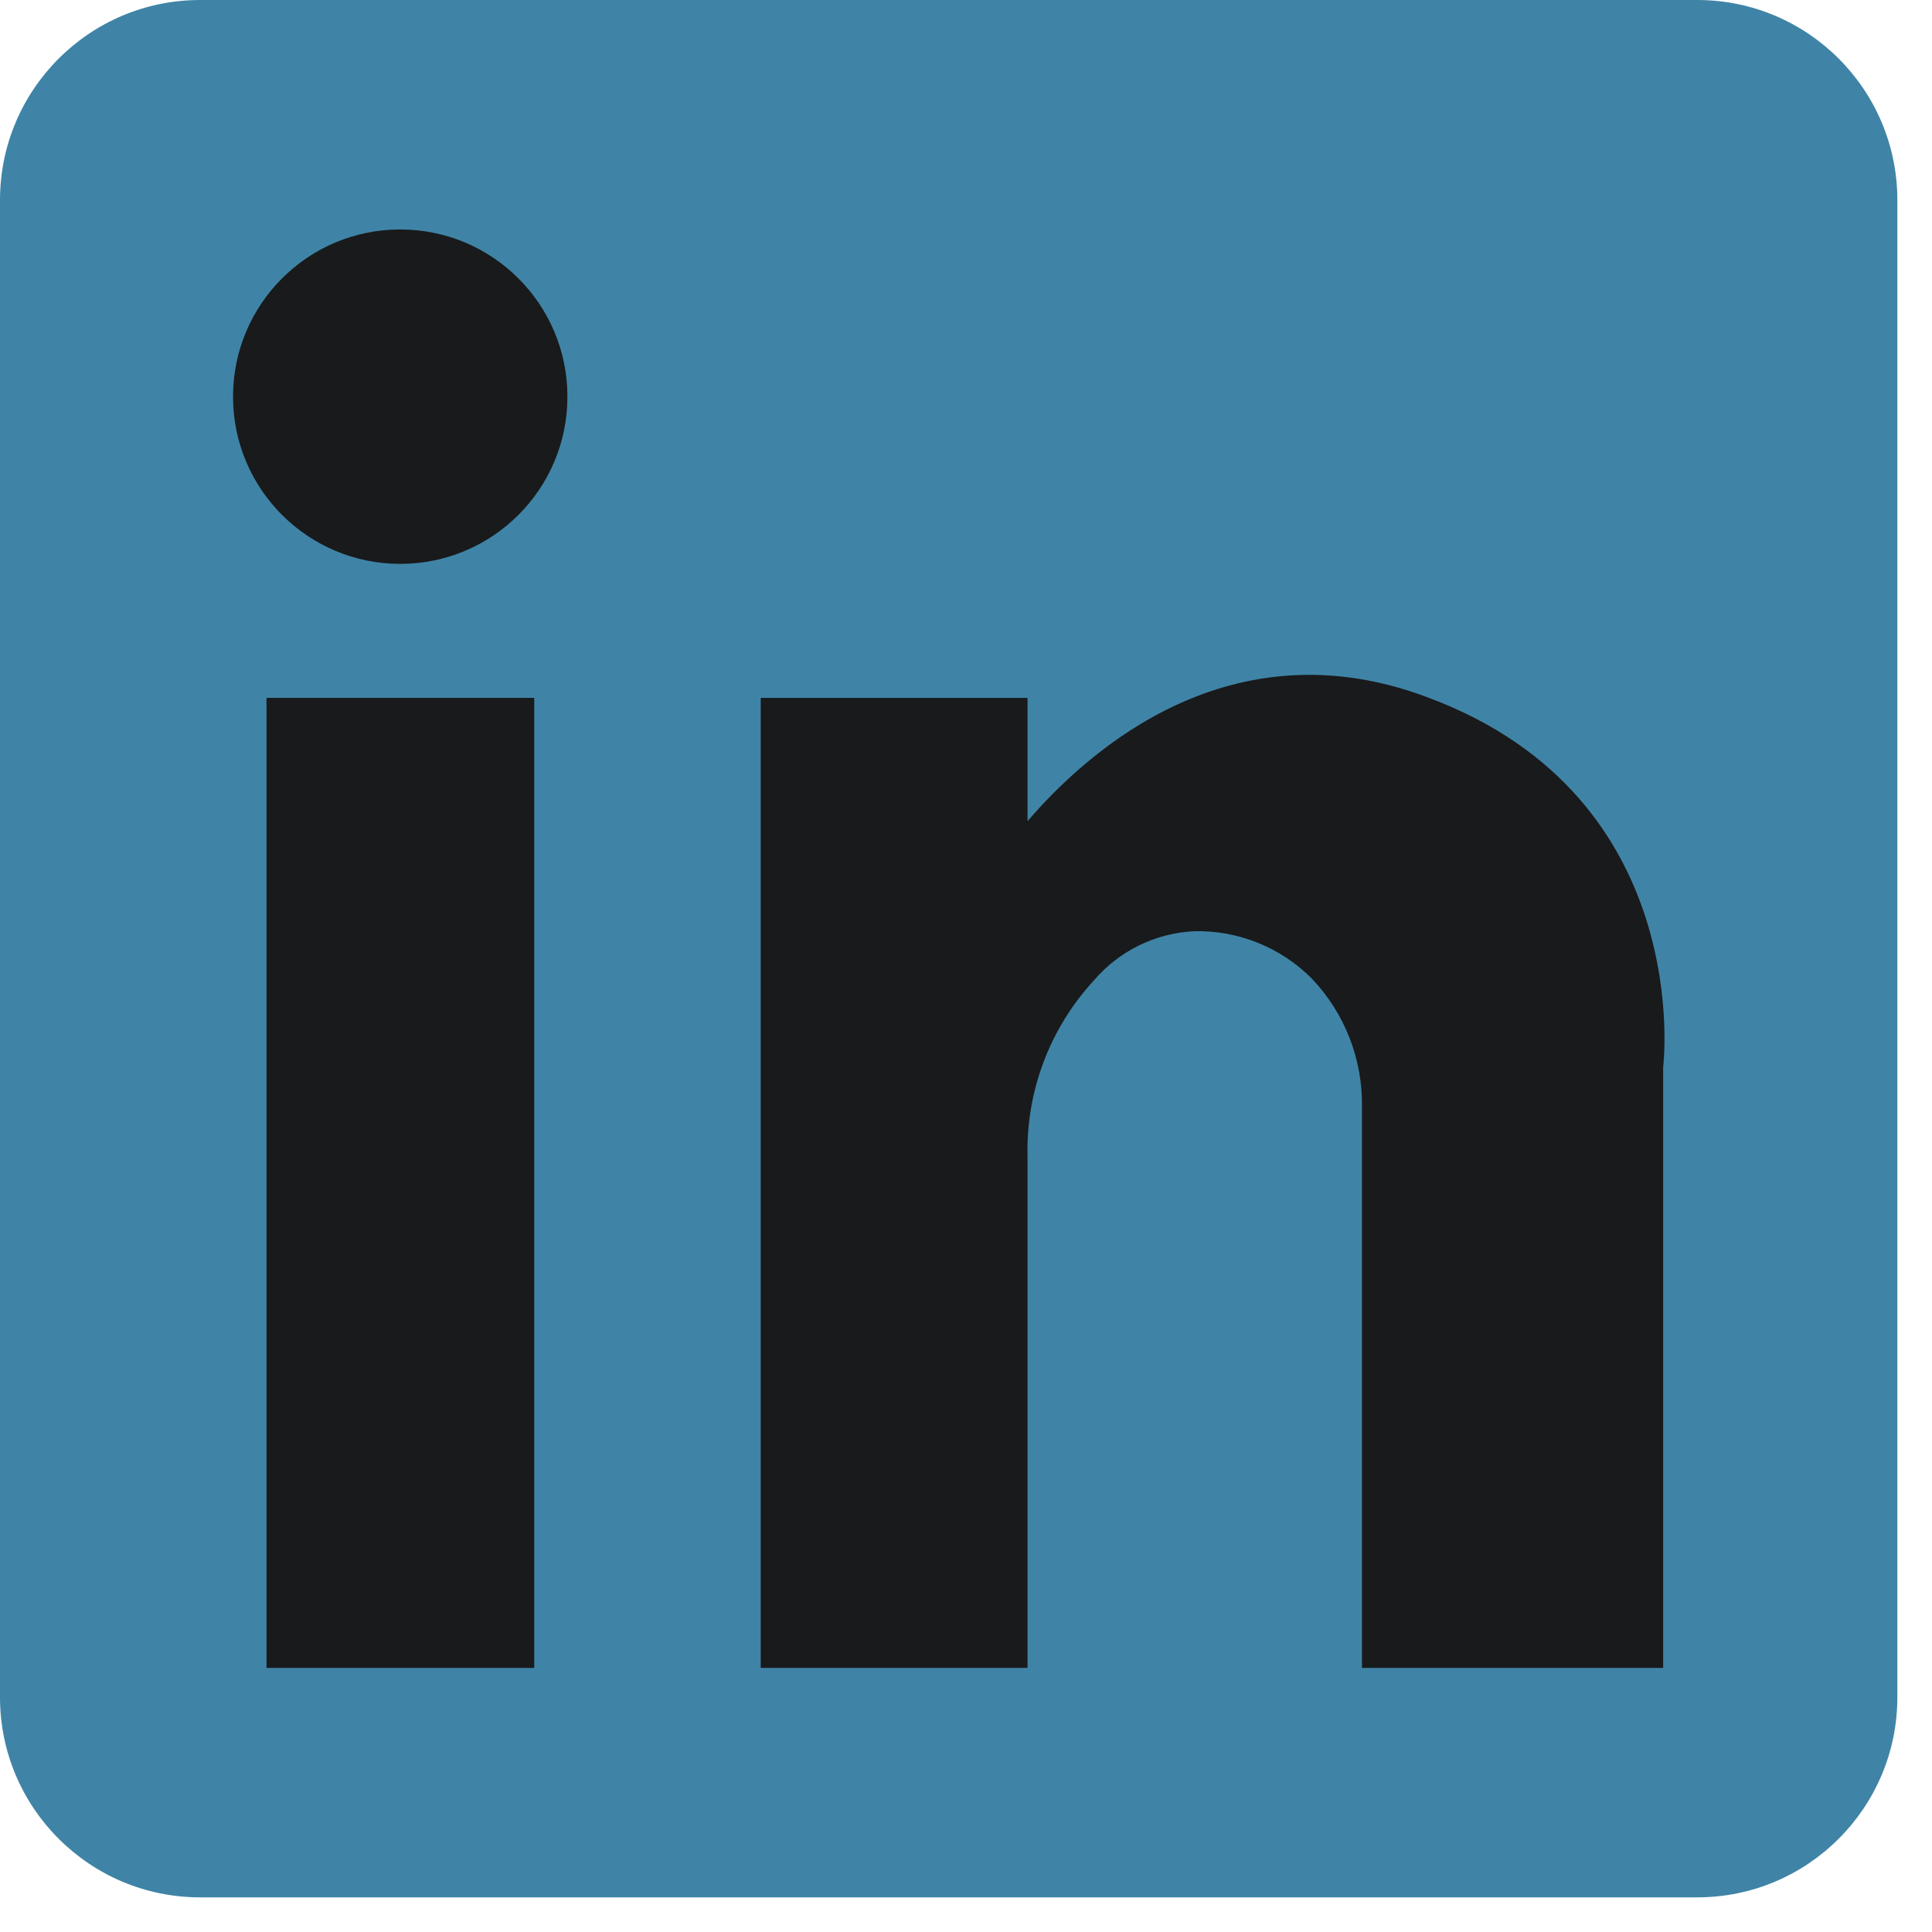
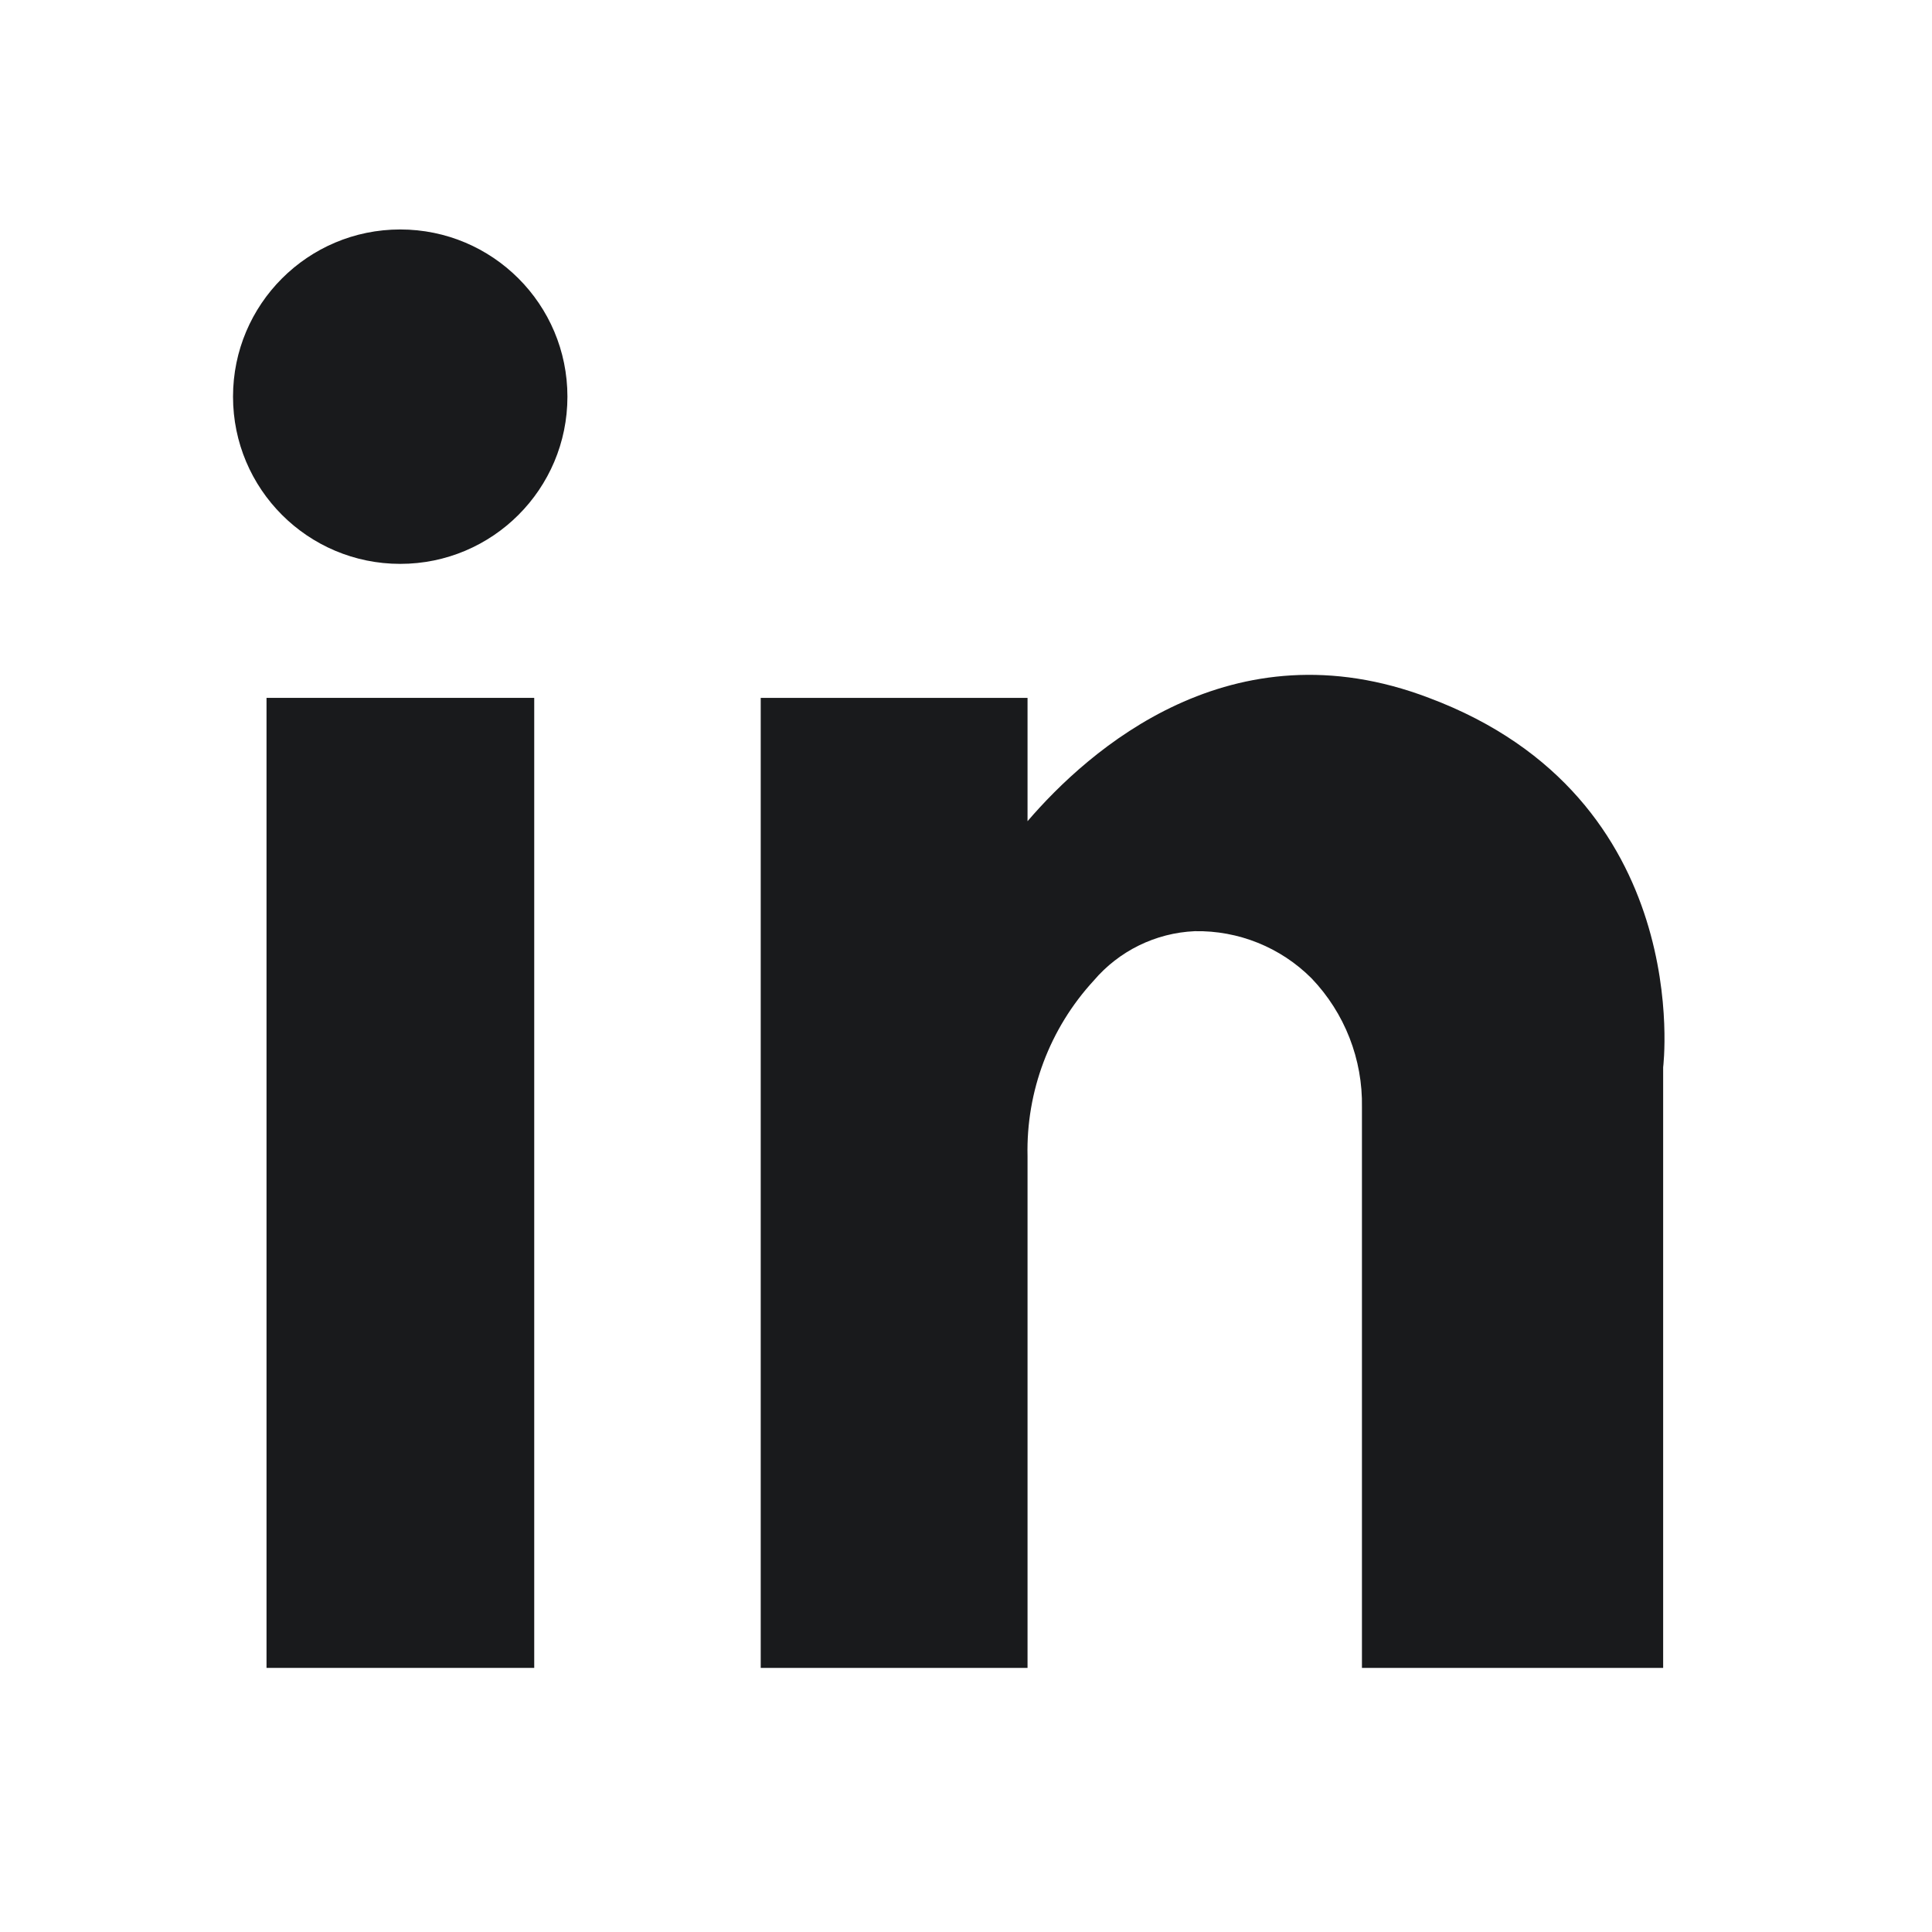
<svg xmlns="http://www.w3.org/2000/svg" width="100%" height="100%" viewBox="0 0 29 29" version="1.1" xml:space="preserve" style="fill-rule:evenodd;clip-rule:evenodd;stroke-linejoin:round;stroke-miterlimit:2;">
  <g transform="matrix(0.445,-5.47923e-33,-5.47923e-33,0.445,0,0)">
-     <path d="M64,6.749C64,3.024 60.976,0 57.251,0L6.749,0C3.024,0 0,3.024 0,6.749L0,57.251C0,60.976 3.024,64 6.749,64L57.251,64C60.976,64 64,60.976 64,57.251L64,6.749Z" style="fill:rgb(63,132,166);" />
    <rect x="8.99" y="23.54" width="9.03" height="32.72" style="fill:rgb(25,26,28);" />
    <path d="M48.2,23.54C41.54,21 36.72,25.3 34.66,27.7L34.66,23.54L25.66,23.54L25.66,56.26L34.66,56.26L34.66,39C34.609,36.813 35.409,34.69 36.89,33.08C37.745,32.074 38.981,31.468 40.3,31.41C41.774,31.382 43.198,31.956 44.24,33C45.358,34.168 45.97,35.733 45.94,37.35L45.94,56.26L56.1,56.26L56.1,36C56.1,36 57.23,26.92 48.2,23.54Z" style="fill:rgb(25,26,28);fill-rule:nonzero;" />
    <circle cx="13.5" cy="13.38" r="5.64" style="fill:rgb(25,26,28);" />
  </g>
</svg>